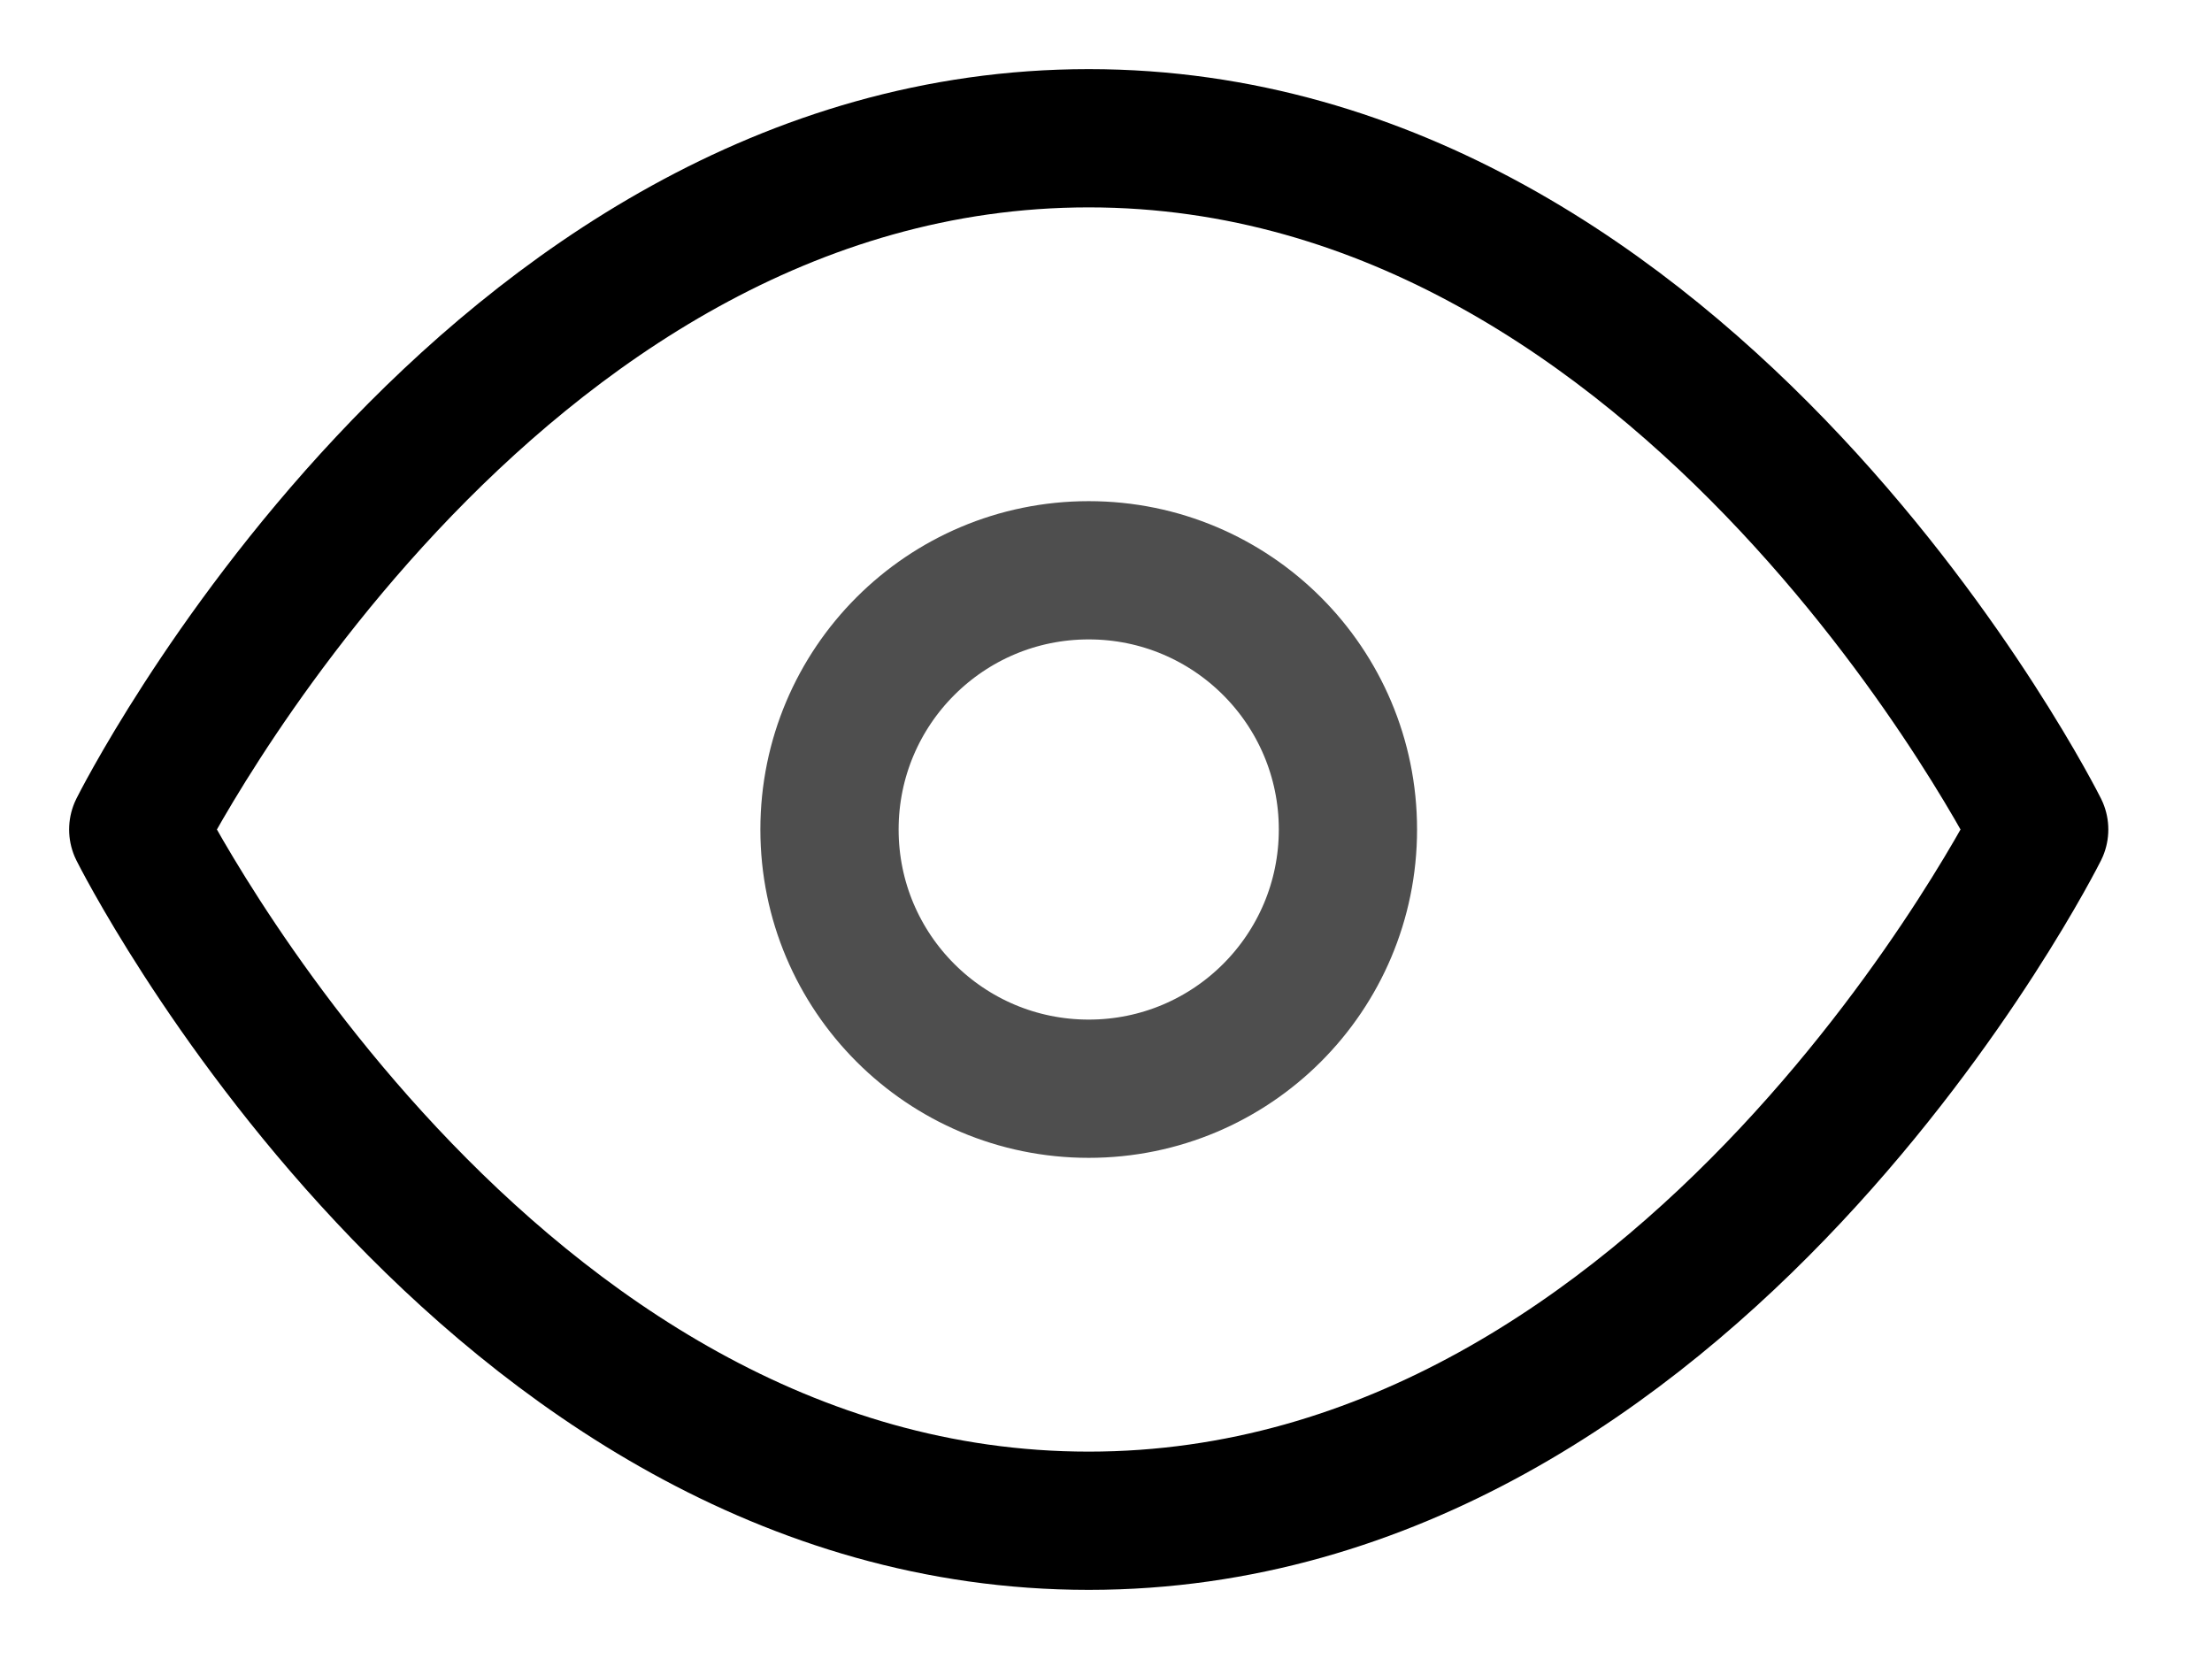
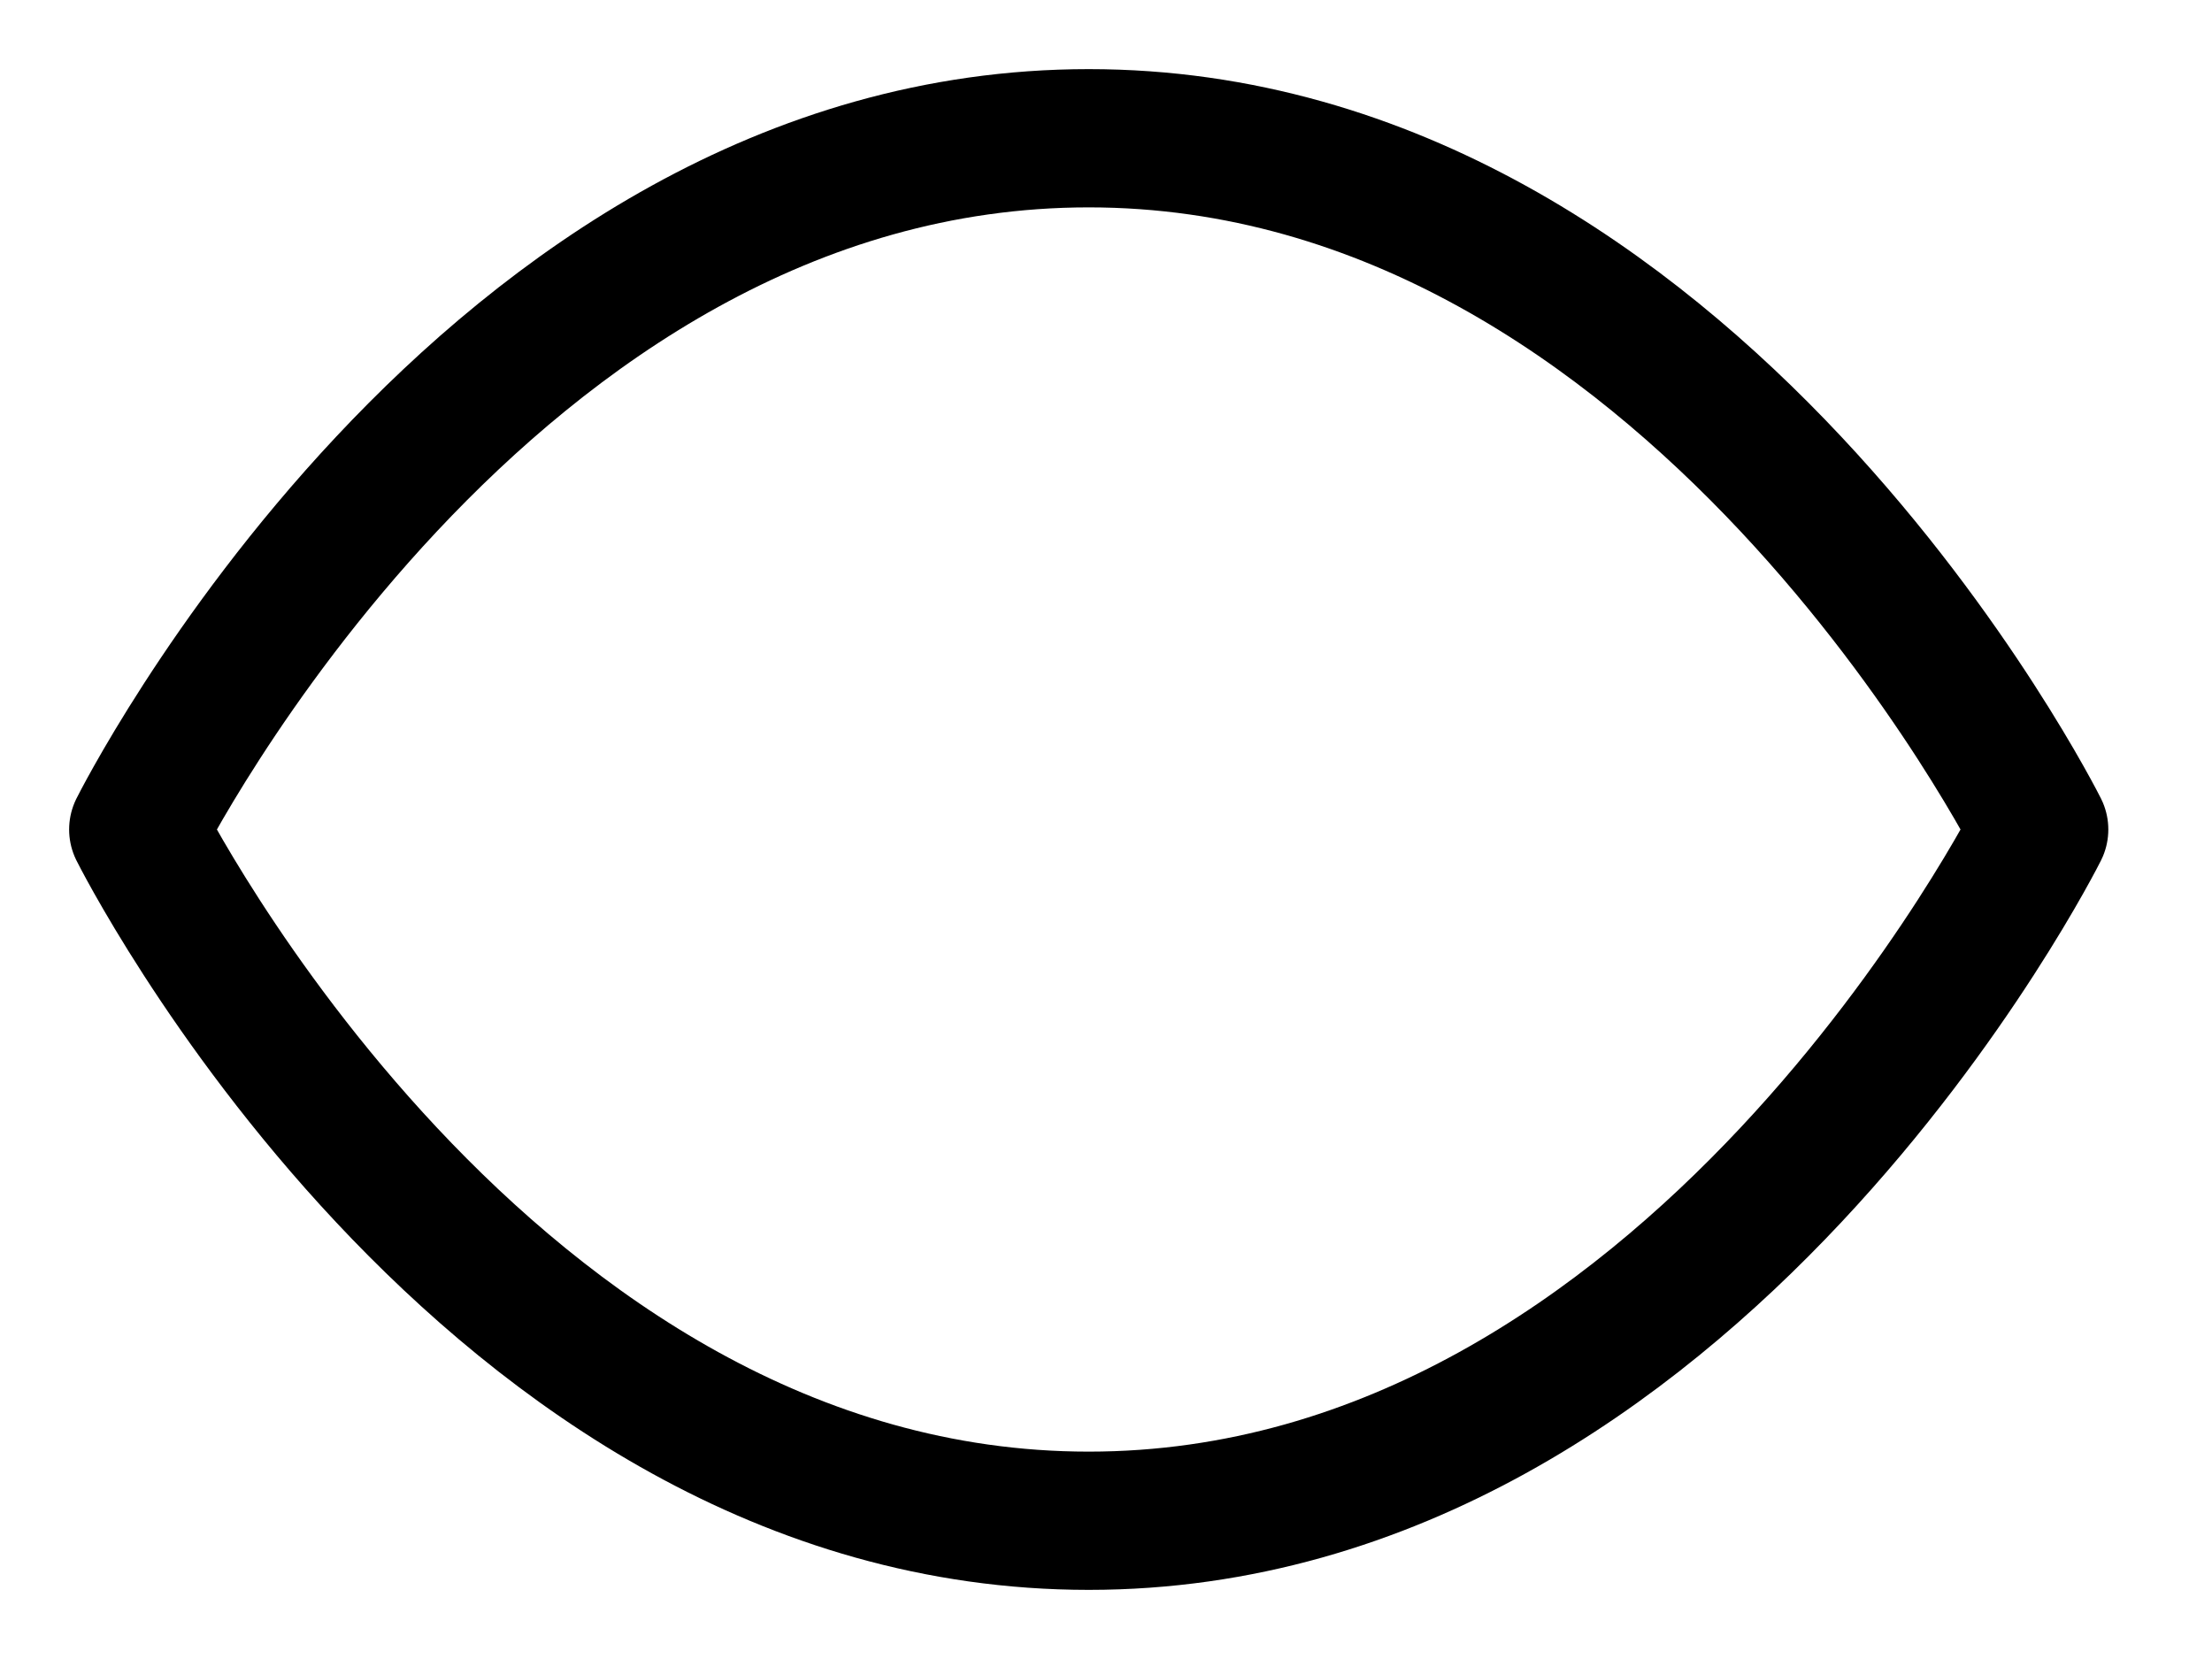
<svg xmlns="http://www.w3.org/2000/svg" width="16" height="12" viewBox="0 0 16 12" fill="none">
-   <path d="M1 6C1 6 3.5 1 7.875 1C12.25 1 14.75 6 14.75 6C14.75 6 12.25 11 7.875 11C3.5 11 1 6 1 6Z" stroke="#000000" stroke-linecap="round" stroke-linejoin="round" />
-   <path d="M7.875 7.875C8.911 7.875 9.75 7.036 9.75 6C9.75 4.964 8.911 4.125 7.875 4.125C6.839 4.125 6 4.964 6 6C6 7.036 6.839 7.875 7.875 7.875Z" stroke="#4E4E4E" stroke-linecap="round" stroke-linejoin="round" />
+   <path d="M1 6C1 6 3.5 1 7.875 1C12.25 1 14.75 6 14.75 6C14.75 6 12.25 11 7.875 11C3.5 11 1 6 1 6" stroke="#000000" stroke-linecap="round" stroke-linejoin="round" />
</svg>